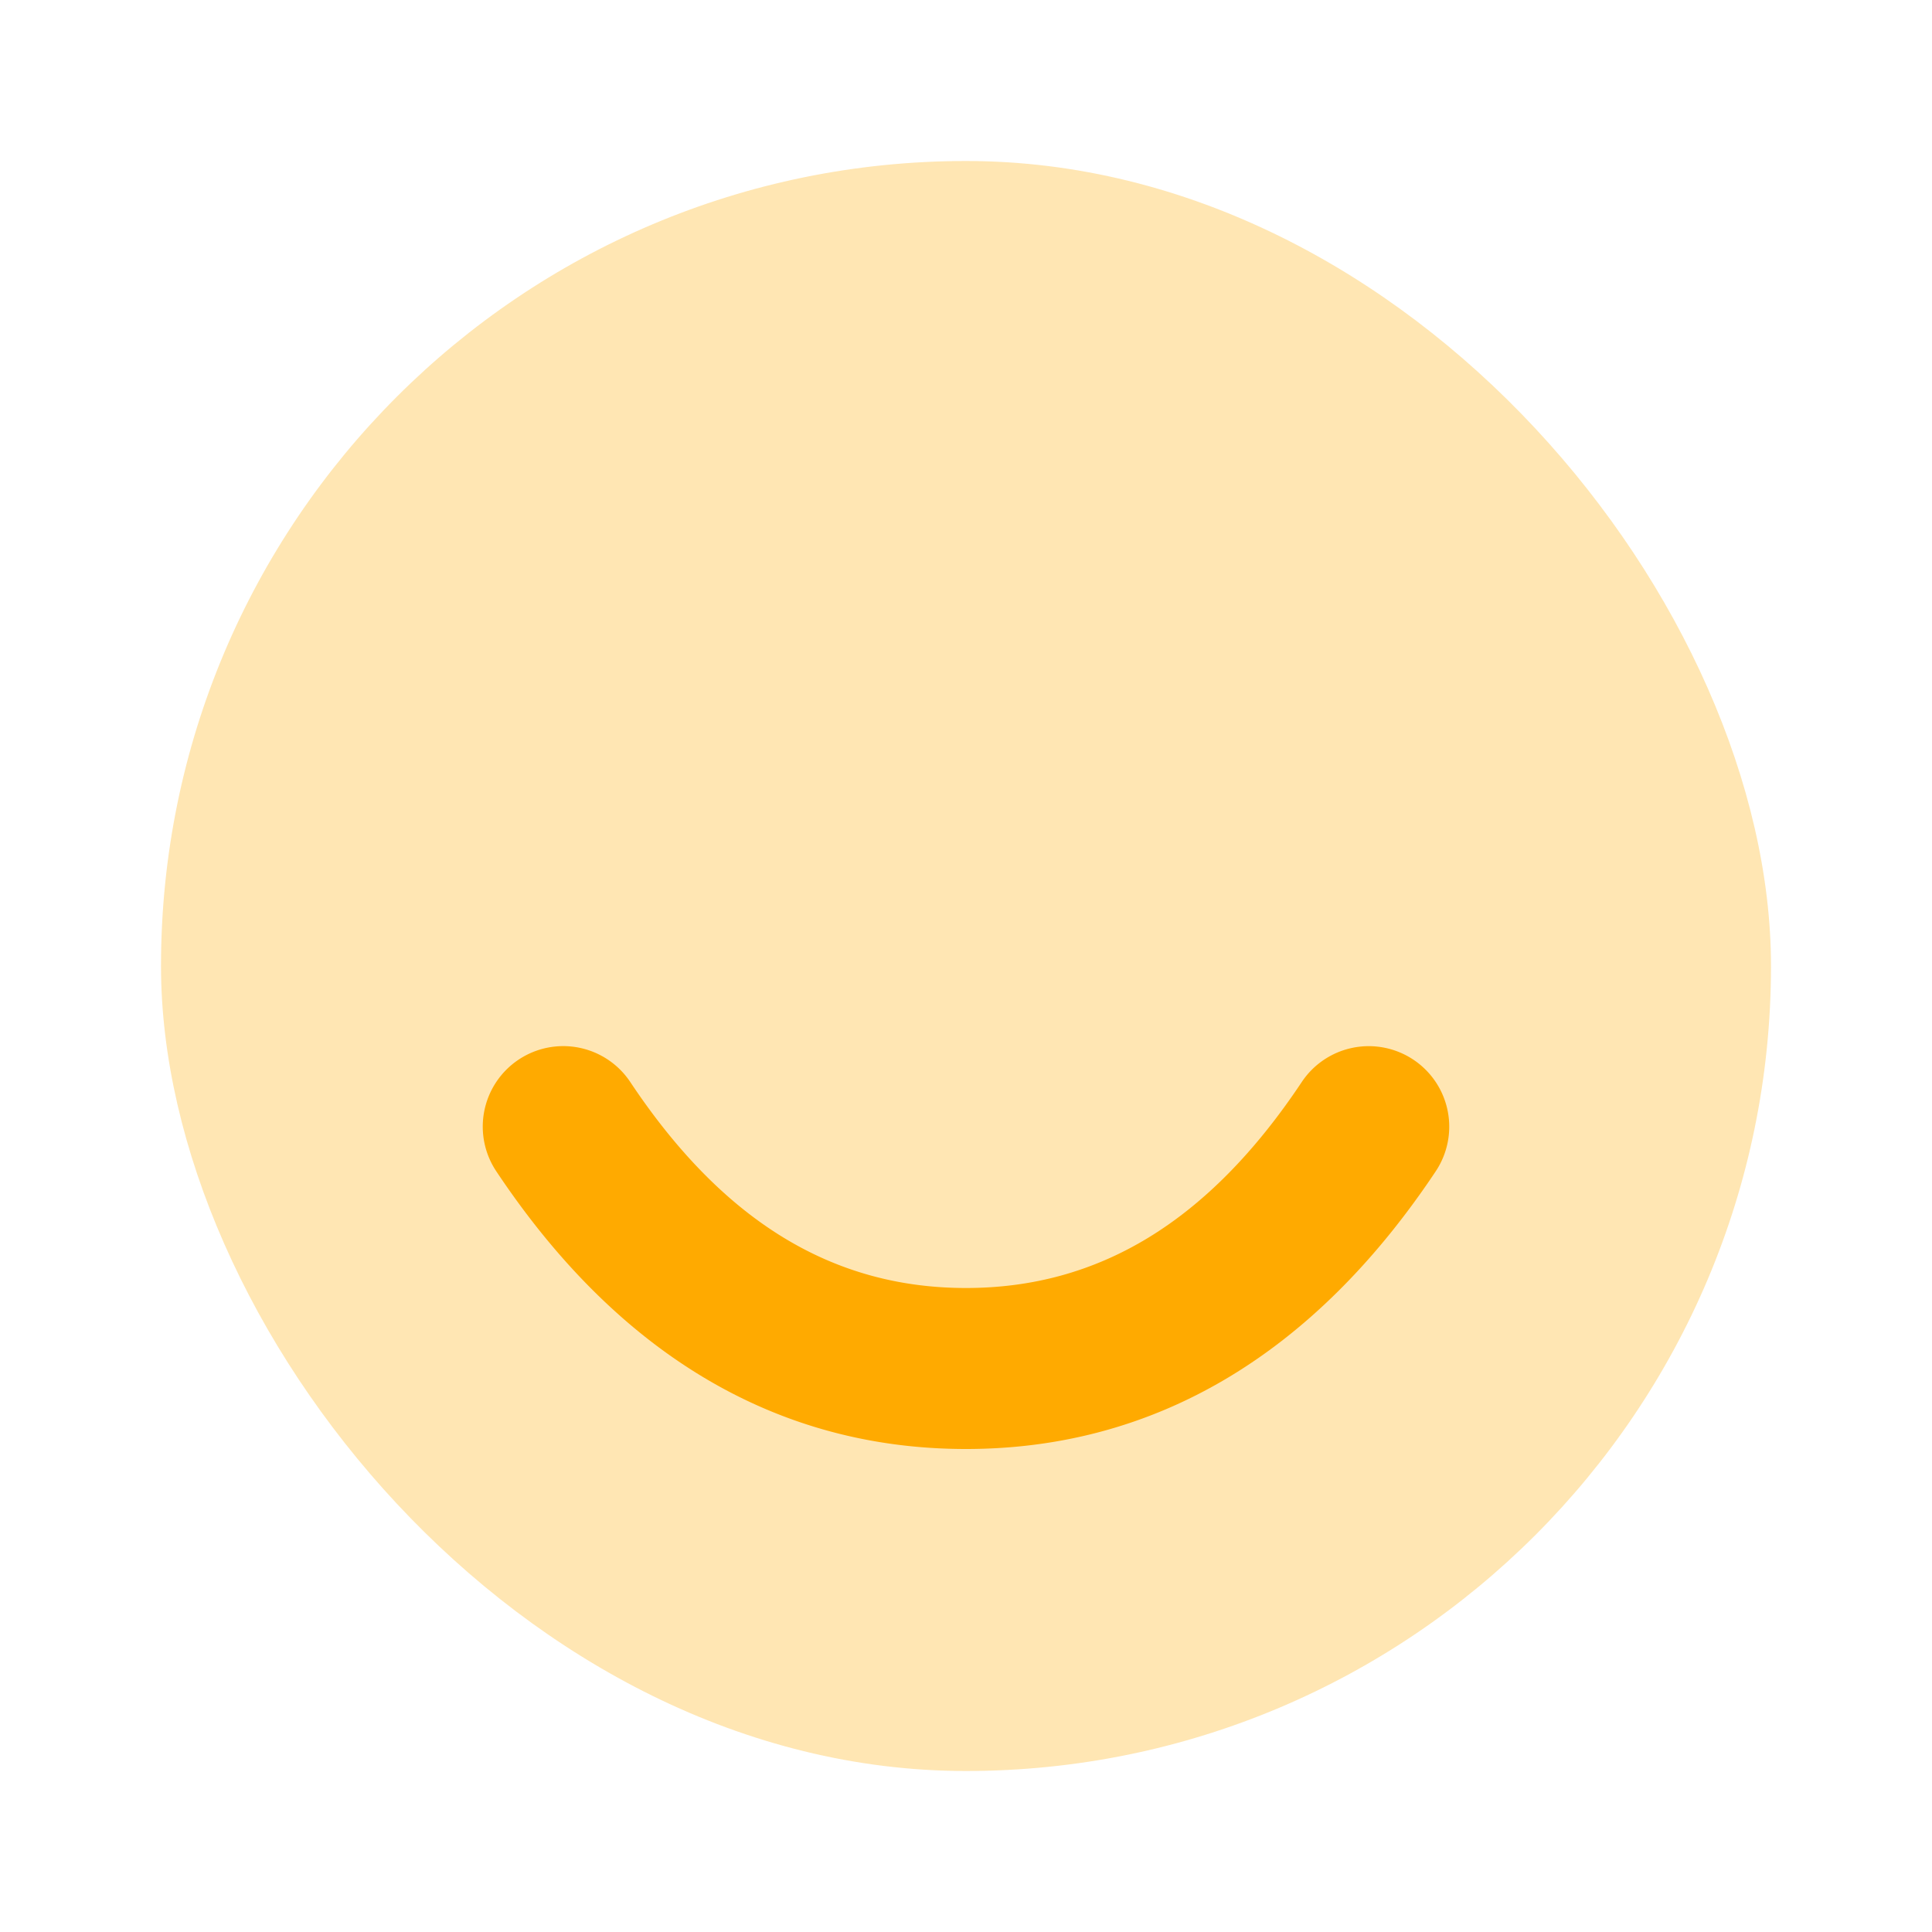
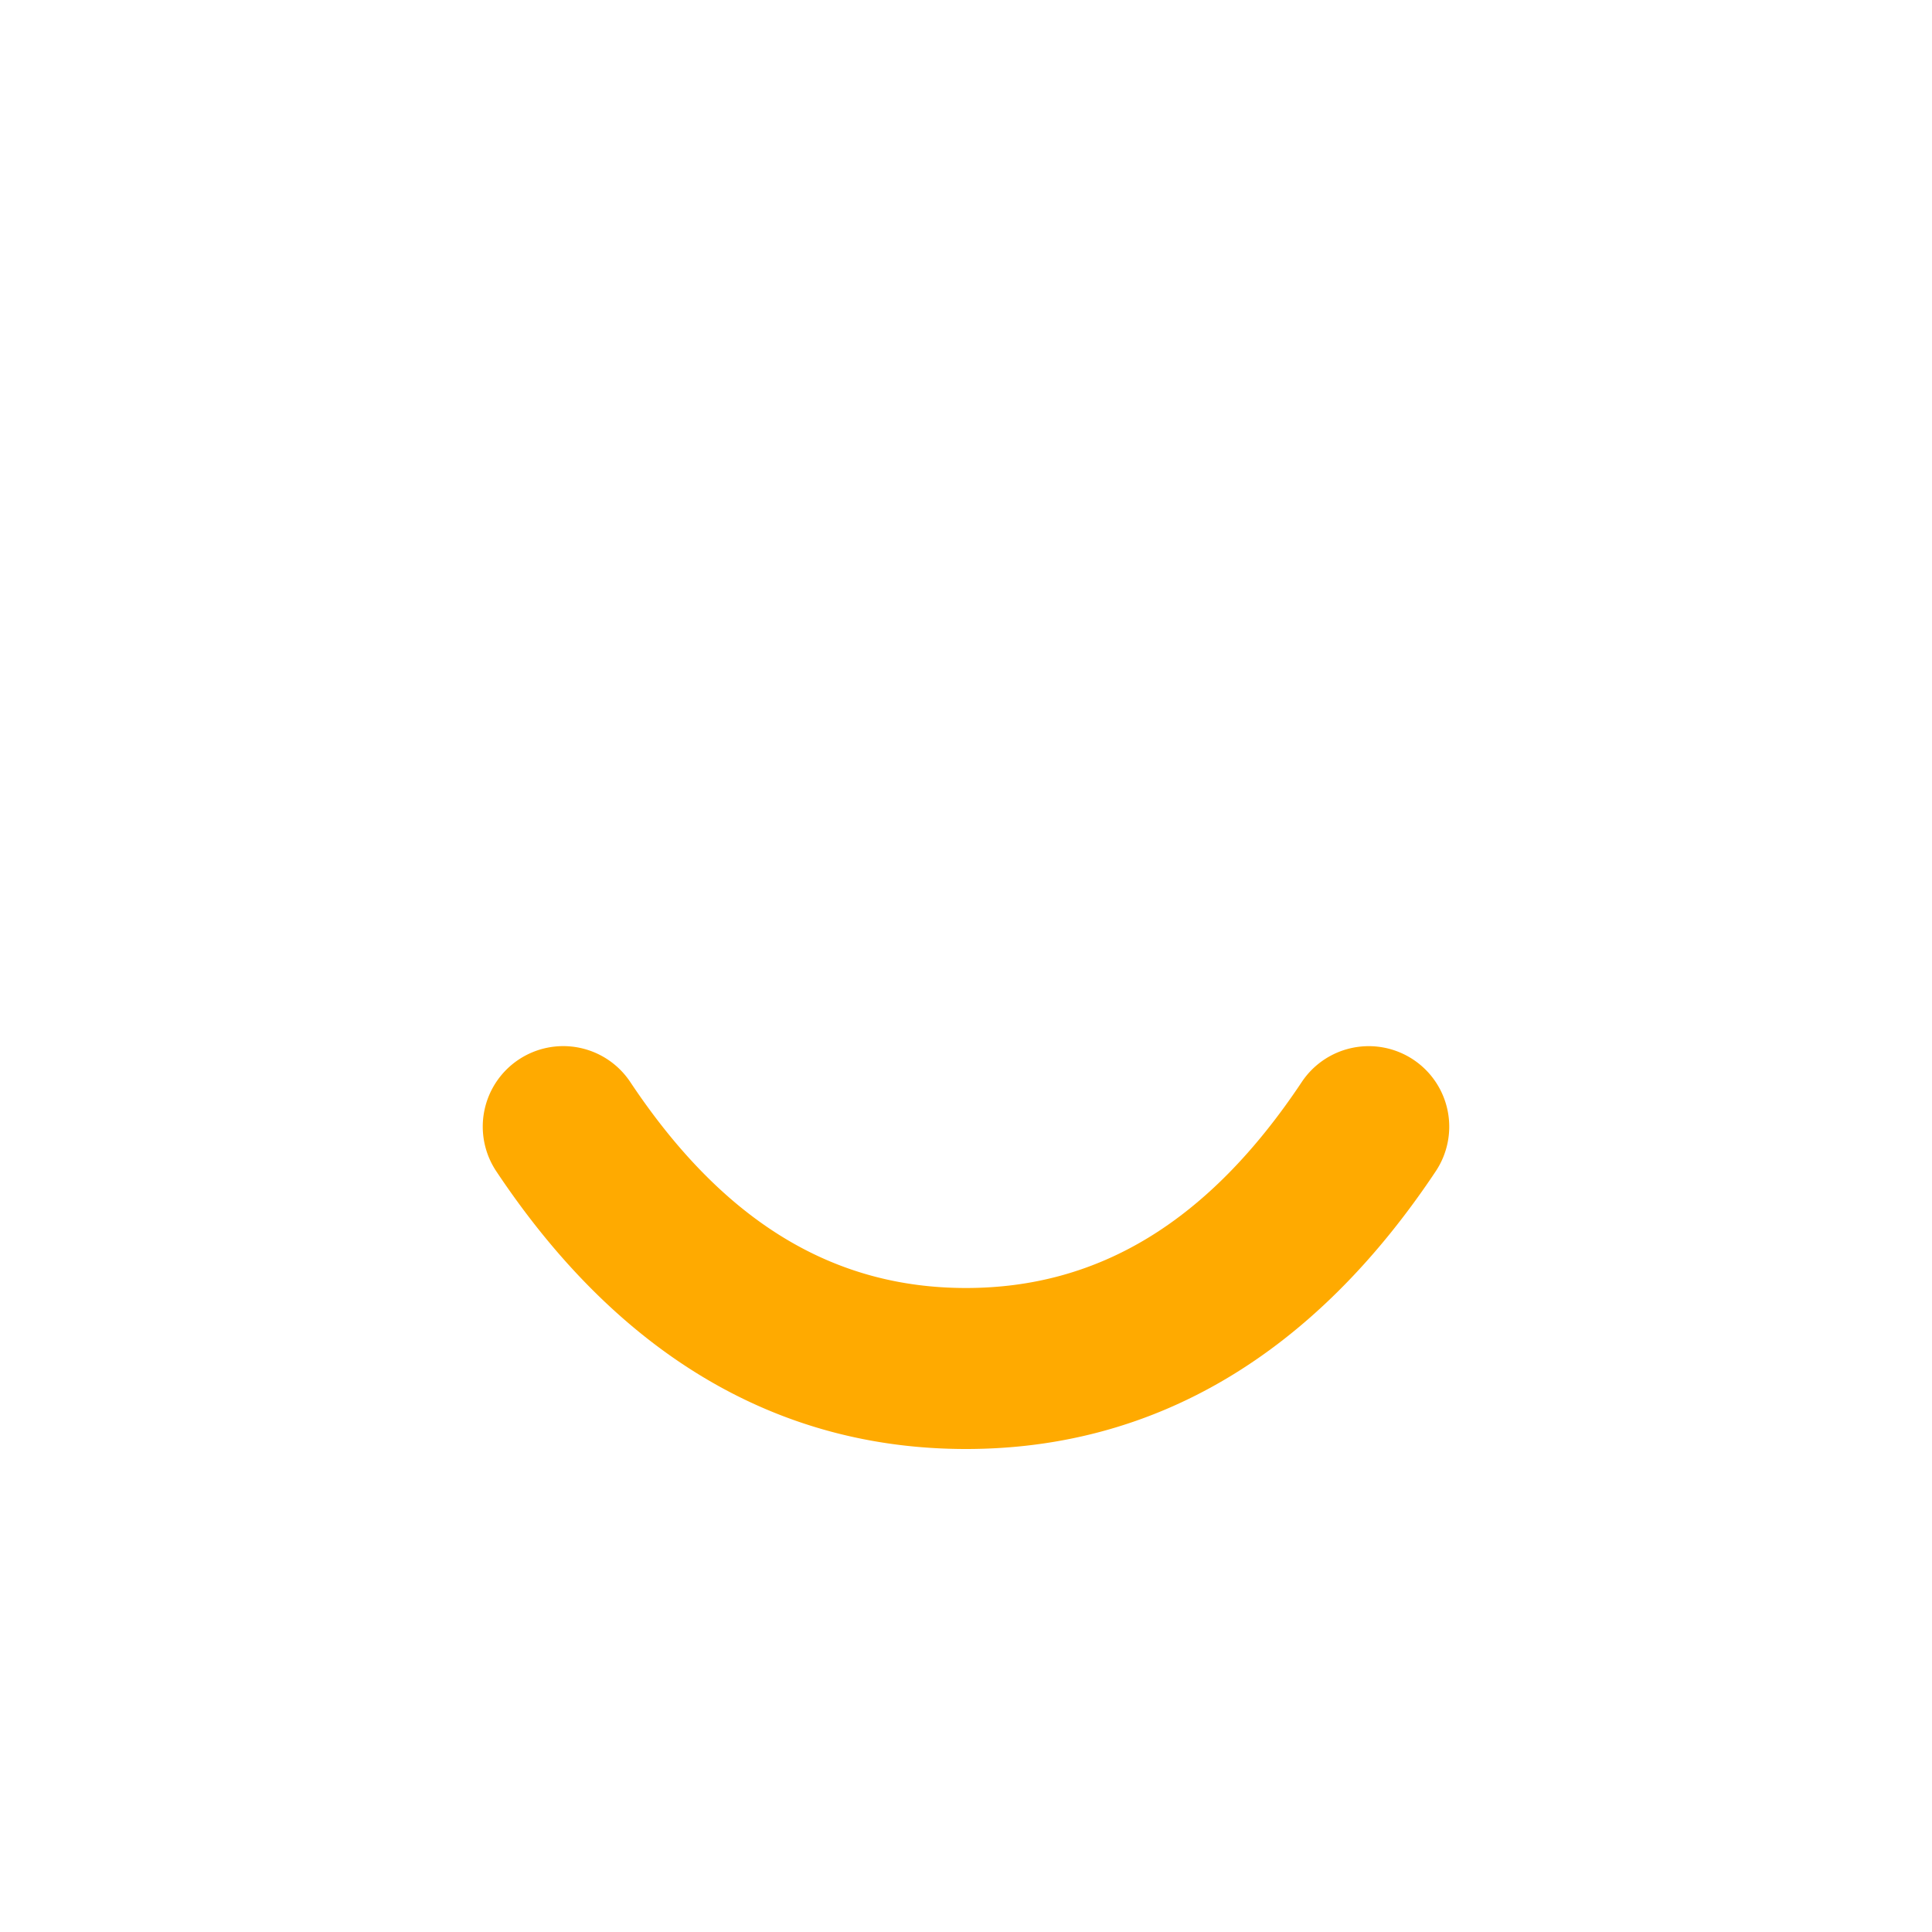
<svg xmlns="http://www.w3.org/2000/svg" width="48" height="48" viewBox="0 0 48 48">
-   <rect width="48" height="48" fill="none" />
-   <rect width="40" height="40" rx="20" transform="translate(4 4)" fill="#ffaa00" opacity="0.3" />
  <path d="M12.336,29.109a2,2,0,1,1,3.328-2.219C17.978,30.362,20.709,32,24,32s6.022-1.638,8.336-5.109a2,2,0,1,1,3.328,2.219C32.645,33.638,28.709,36,24,36S15.355,33.638,12.336,29.109Z" fill="#ffaa00" fill-rule="evenodd" />
</svg>